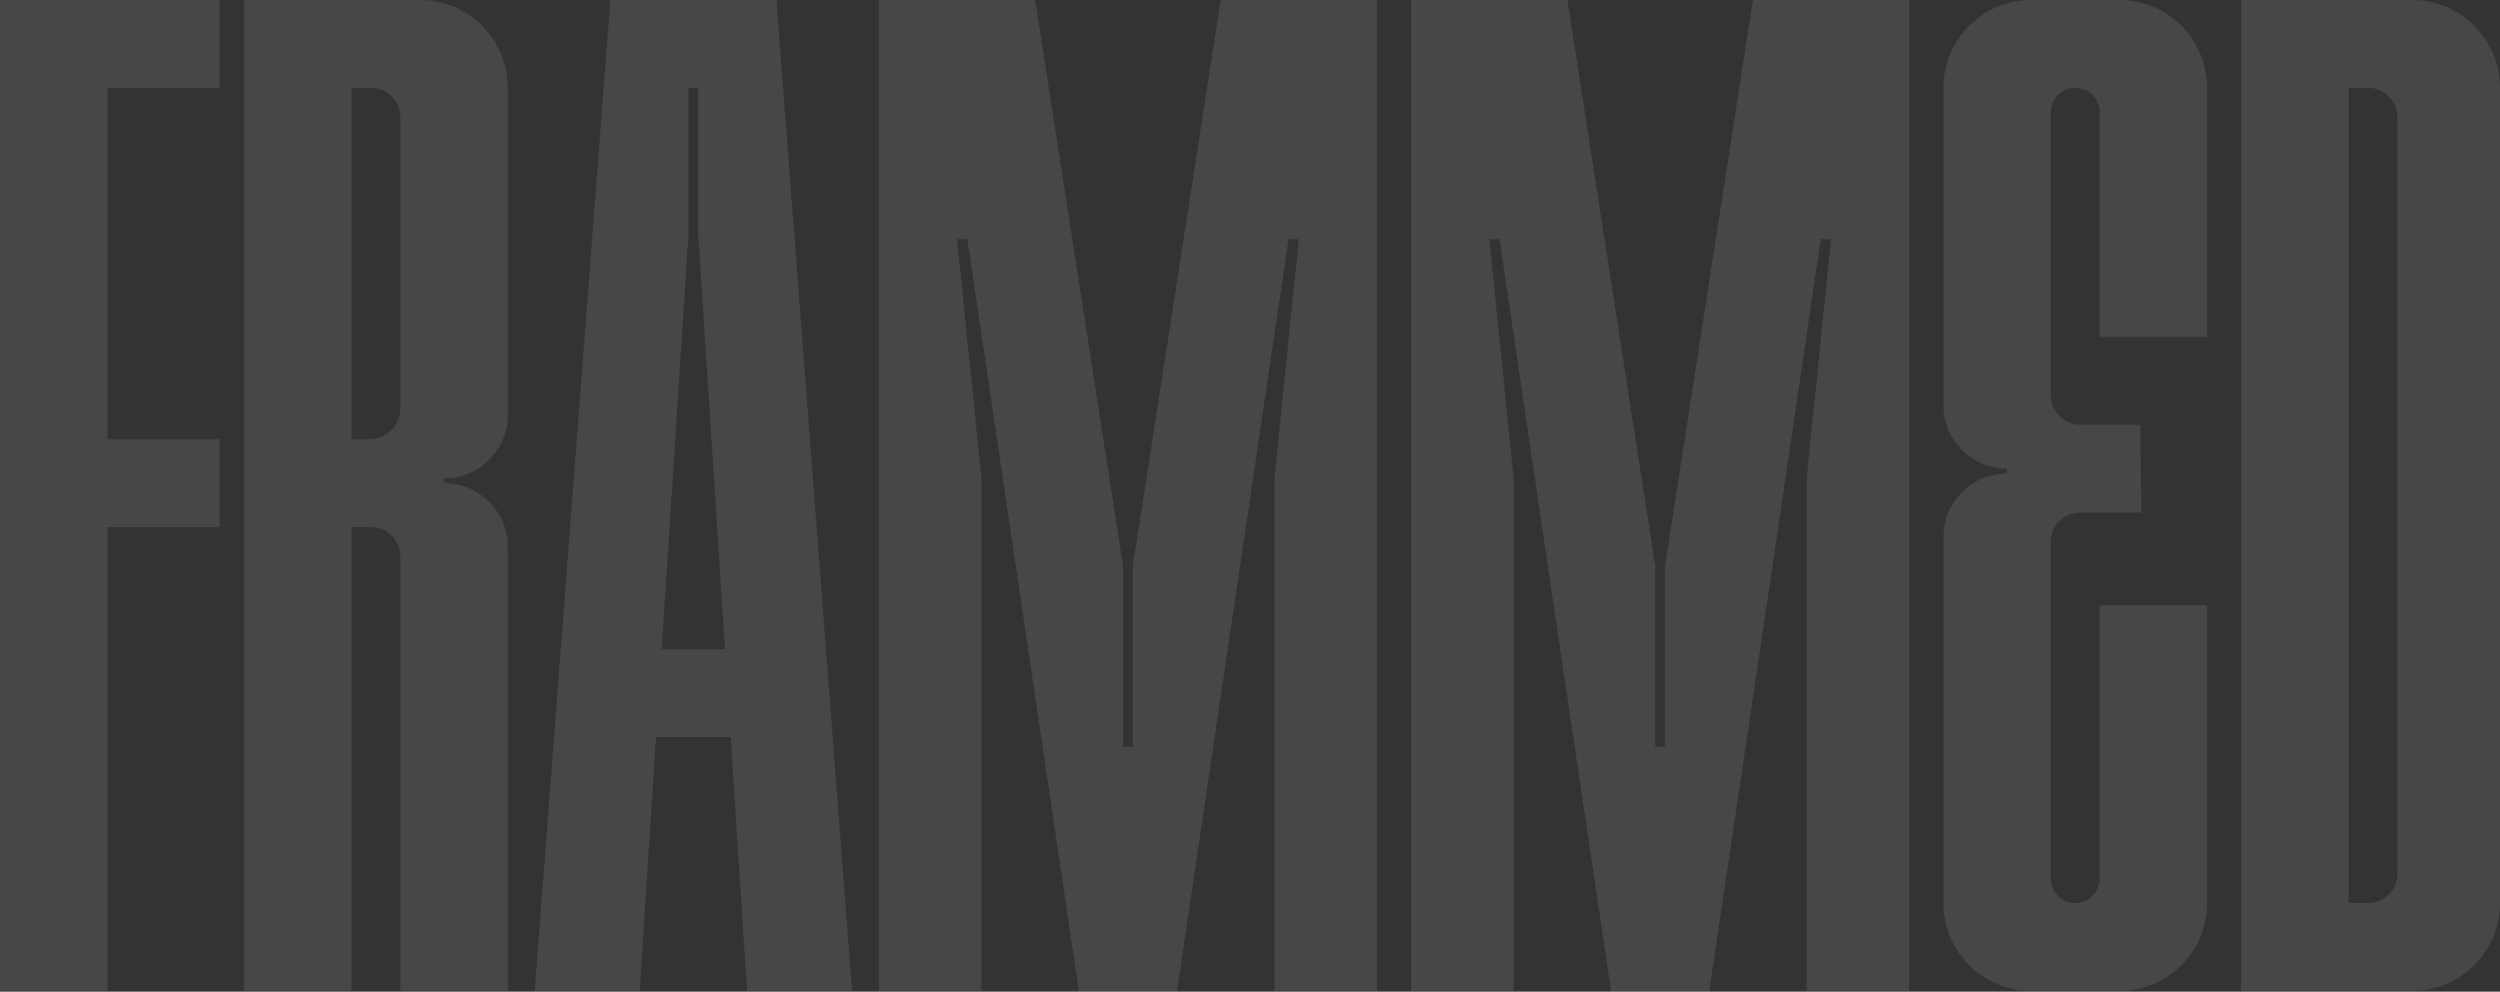
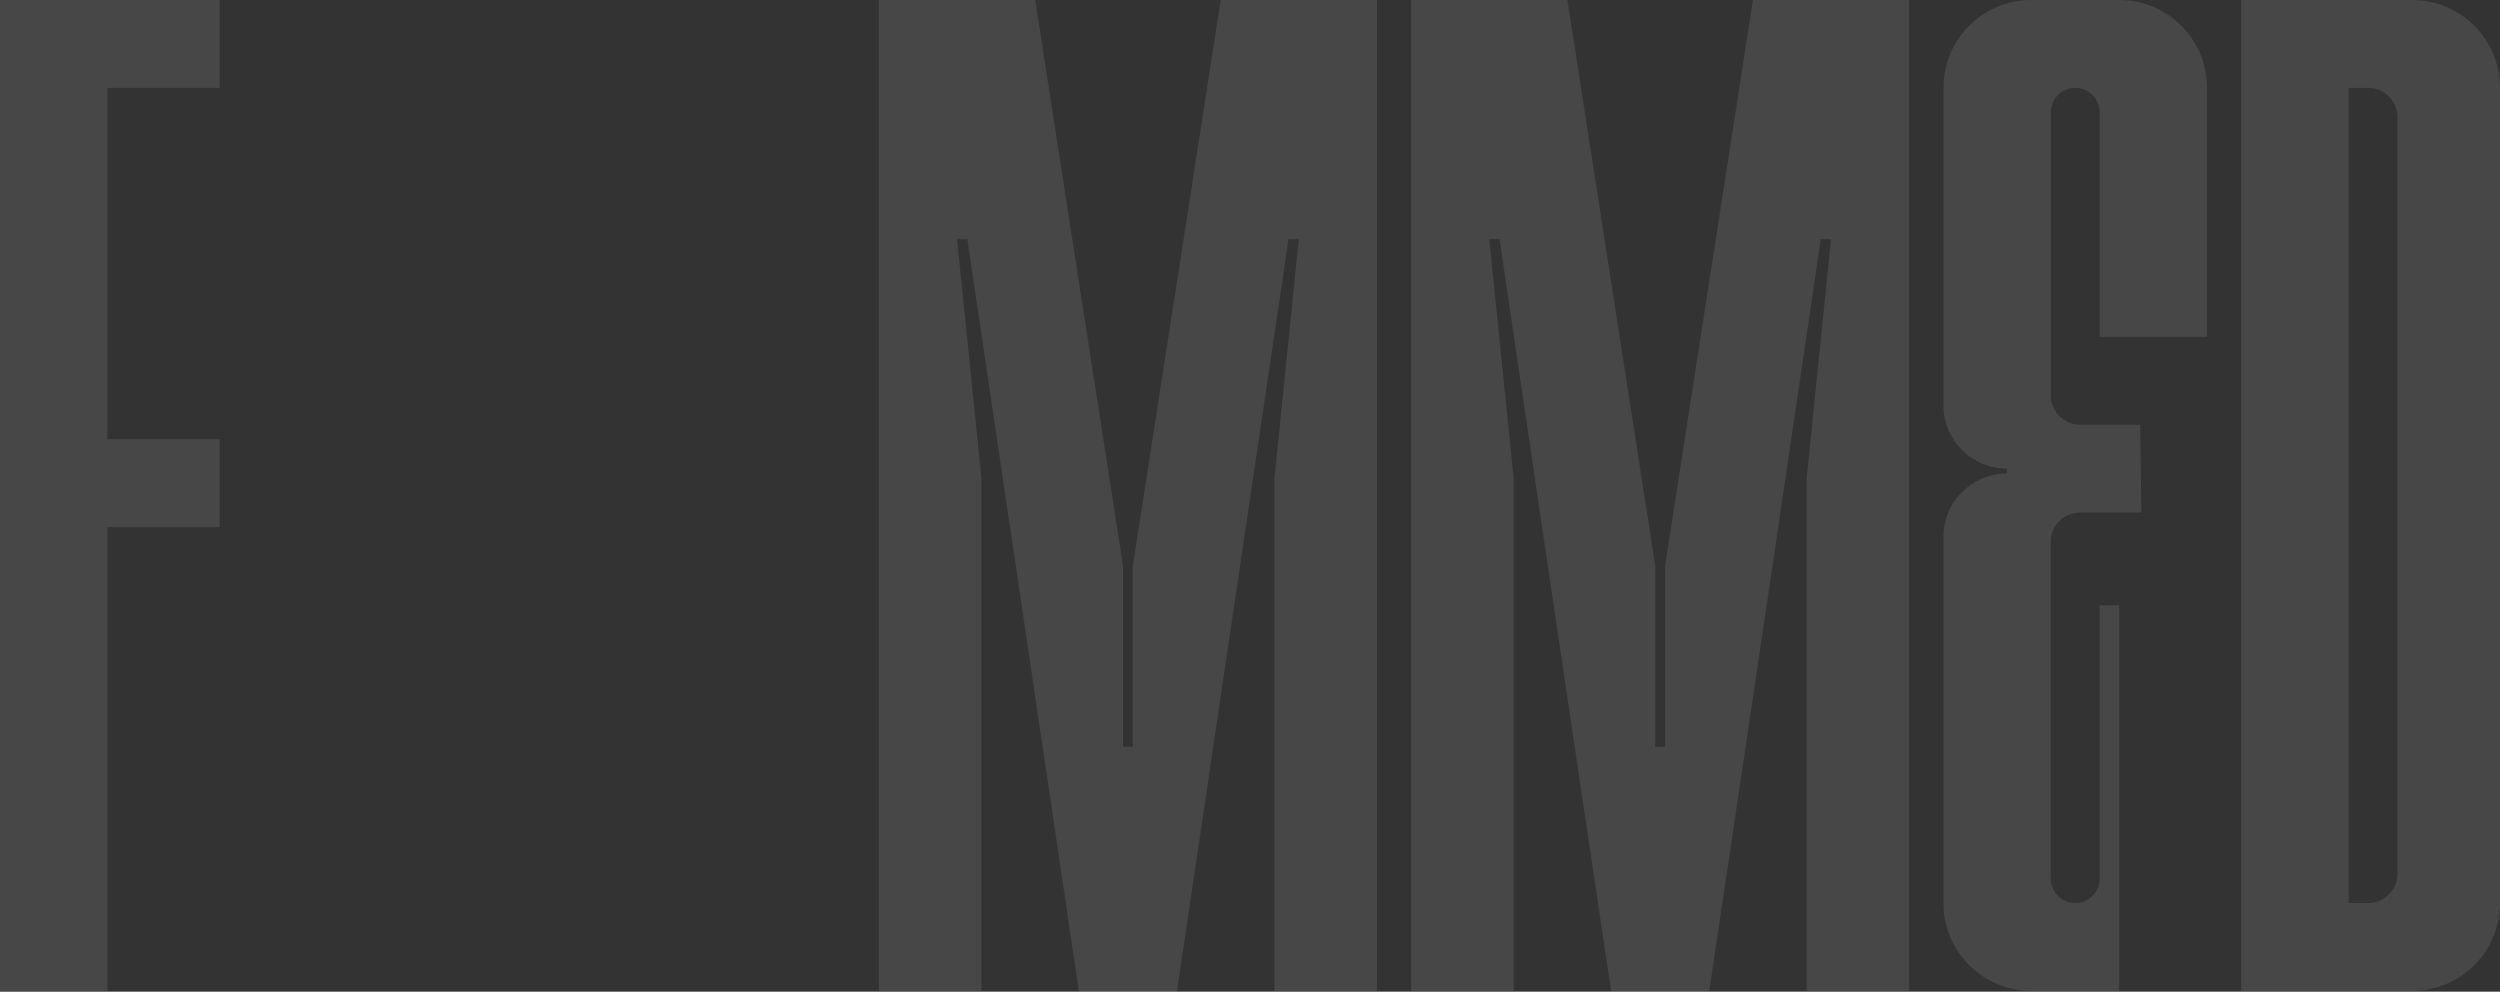
<svg xmlns="http://www.w3.org/2000/svg" width="1384" height="549" viewBox="0 0 1384 549" fill="none">
  <rect x="0" y="0" width="1384" height="549" fill="#333333" stroke="none" />
  <g opacity="0.1">
    <path d="M0 548.558H59.466V291.839H121.64V243.202H59.466V48.637H121.64V0H0V548.558Z" fill="white" />
-     <path d="M135.161 548.558H194.627V291.839H205.441C214.396 291.839 221.652 299.093 221.652 308.045V548.54H281.118V302.649C281.118 283.24 265.385 267.511 245.97 267.511V264.804C265.385 264.804 281.118 249.076 281.118 229.667V48.637C281.118 21.779 259.332 0 232.466 0H135.161V548.558ZM204.485 243.202H194.645V48.637H205.458C214.414 48.637 221.67 55.891 221.67 64.843V226.022C221.67 235.506 213.971 243.202 204.485 243.202Z" fill="white" />
-     <path d="M1148.83 499.921C1141.36 499.921 1135.3 493.87 1135.3 486.404V299.942C1135.3 290.989 1142.56 283.736 1151.52 283.736H1185.46L1184.82 235.099H1151.53C1142.58 235.099 1135.32 227.845 1135.32 218.892V62.154C1135.32 54.688 1141.38 48.637 1148.84 48.637C1156.31 48.637 1162.37 54.688 1162.37 62.154V186.462H1221.83V48.637C1221.83 21.779 1200.04 0 1173.18 0H1124.53C1097.66 0 1075.87 21.779 1075.87 48.637V224.289C1075.87 243.697 1091.61 259.426 1111.02 259.426V262.133C1091.61 262.133 1075.87 277.862 1075.87 297.27V499.939C1075.87 526.796 1097.66 548.575 1124.53 548.575H1173.18C1200.04 548.575 1221.83 526.796 1221.83 499.939V335.097H1162.37V486.421C1162.37 493.888 1156.31 499.939 1148.84 499.939L1148.83 499.921Z" fill="white" />
+     <path d="M1148.83 499.921C1141.36 499.921 1135.3 493.87 1135.3 486.404V299.942C1135.3 290.989 1142.56 283.736 1151.52 283.736H1185.46L1184.82 235.099H1151.53C1142.58 235.099 1135.32 227.845 1135.32 218.892V62.154C1135.32 54.688 1141.38 48.637 1148.84 48.637C1156.31 48.637 1162.37 54.688 1162.37 62.154V186.462H1221.83V48.637C1221.83 21.779 1200.04 0 1173.18 0H1124.53C1097.66 0 1075.87 21.779 1075.87 48.637V224.289C1075.87 243.697 1091.61 259.426 1111.02 259.426V262.133C1091.61 262.133 1075.87 277.862 1075.87 297.27V499.939C1075.87 526.796 1097.66 548.575 1124.53 548.575H1173.18V335.097H1162.37V486.421C1162.37 493.888 1156.31 499.939 1148.84 499.939L1148.83 499.921Z" fill="white" />
    <path d="M1240.73 548.558H1335.35C1362.21 548.558 1384 526.778 1384 499.921V48.637C1384 21.779 1362.21 0 1335.35 0H1240.73V548.558ZM1300.2 48.637H1311.01C1319.97 48.637 1327.22 55.891 1327.22 64.843V483.697C1327.22 492.649 1319.97 499.903 1311.01 499.903H1300.2V48.637Z" fill="white" />
-     <path d="M404.51 408.043L413.572 548.558H471.693L429.801 0H337.894L296.003 548.558H354.123L363.185 408.043H404.51ZM366.318 359.407L380.972 132.411H381.149V48.637H386.547V132.411H386.724L401.378 359.407H366.318Z" fill="white" />
    <path d="M713.326 132.411H719.025L705.521 264.822V548.558H762.28V0H675.788L627.118 313.459V413.44H621.72V313.459L573.068 0H486.559V548.558H543.335V264.822L529.814 132.411H535.53L597.315 549H651.542L713.326 132.411Z" fill="white" />
    <path d="M1056.92 0H970.428L921.758 313.459V413.44H916.36V313.459L867.708 0H781.199V548.558H837.975V264.822L824.453 132.411H830.17L856.894 313.459L891.954 549H946.182L981.242 313.459L1007.97 132.411H1013.66L1000.16 264.822V548.558H1056.92V0Z" fill="white" />
  </g>
</svg>